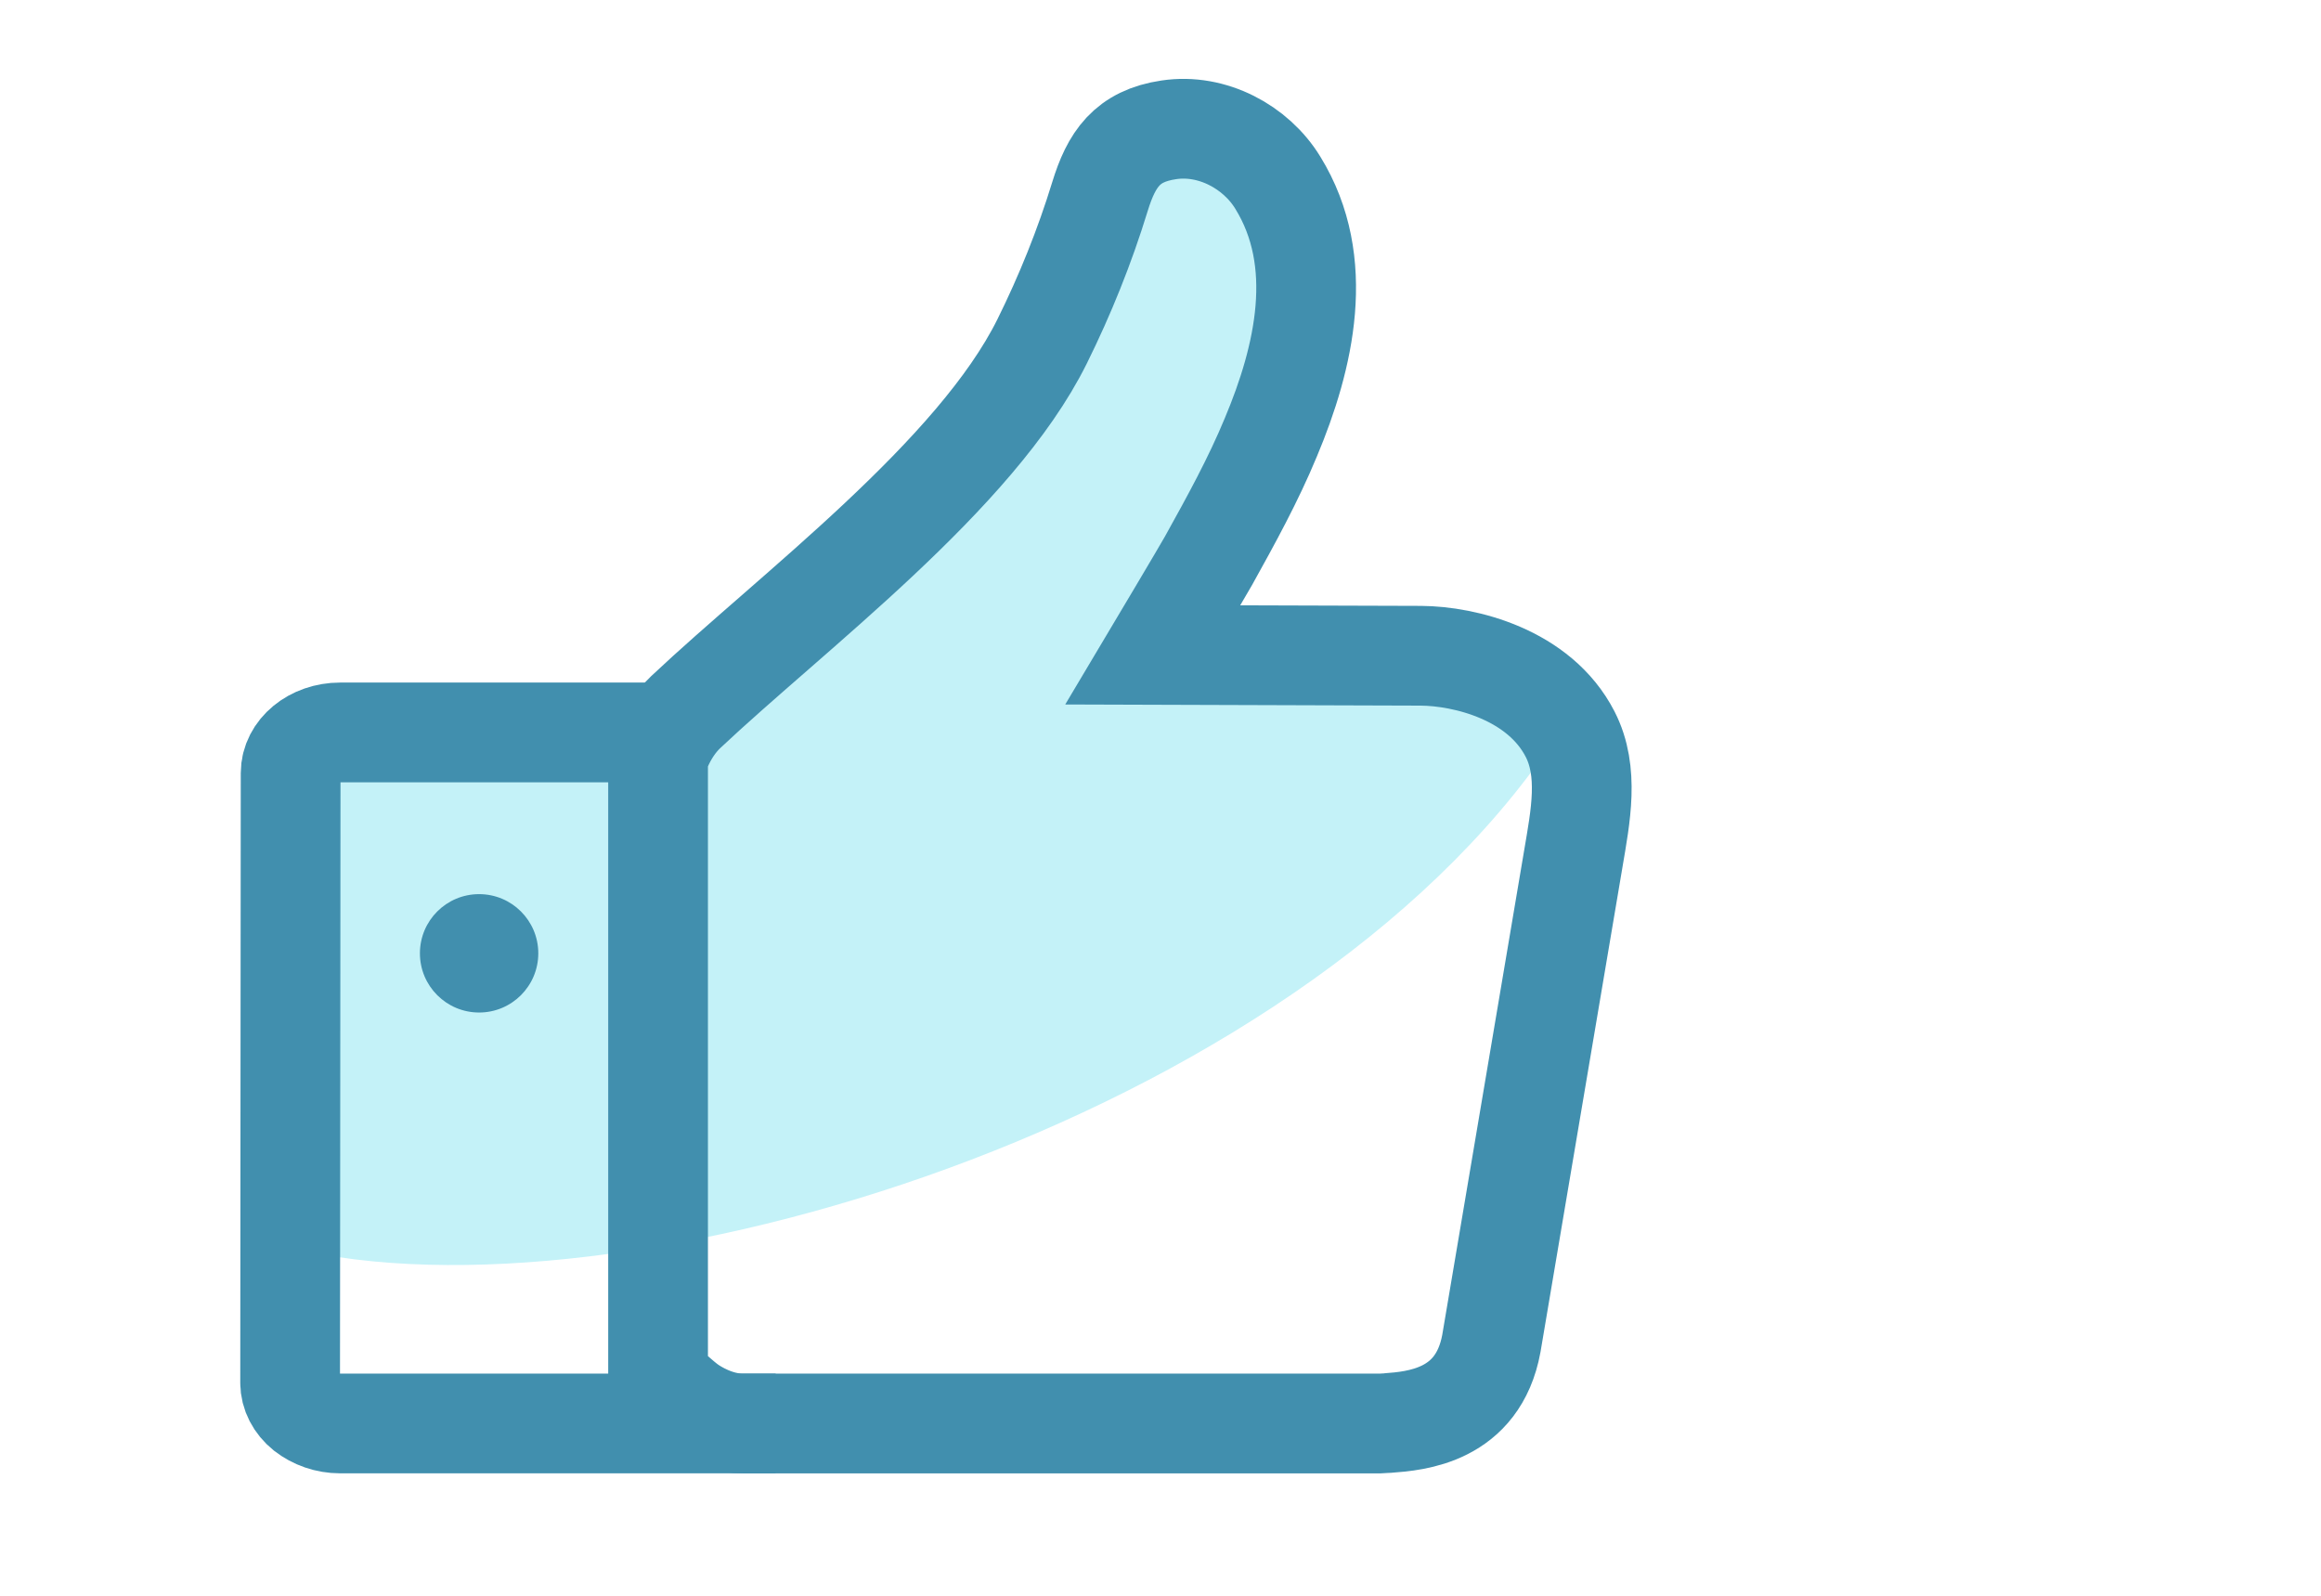
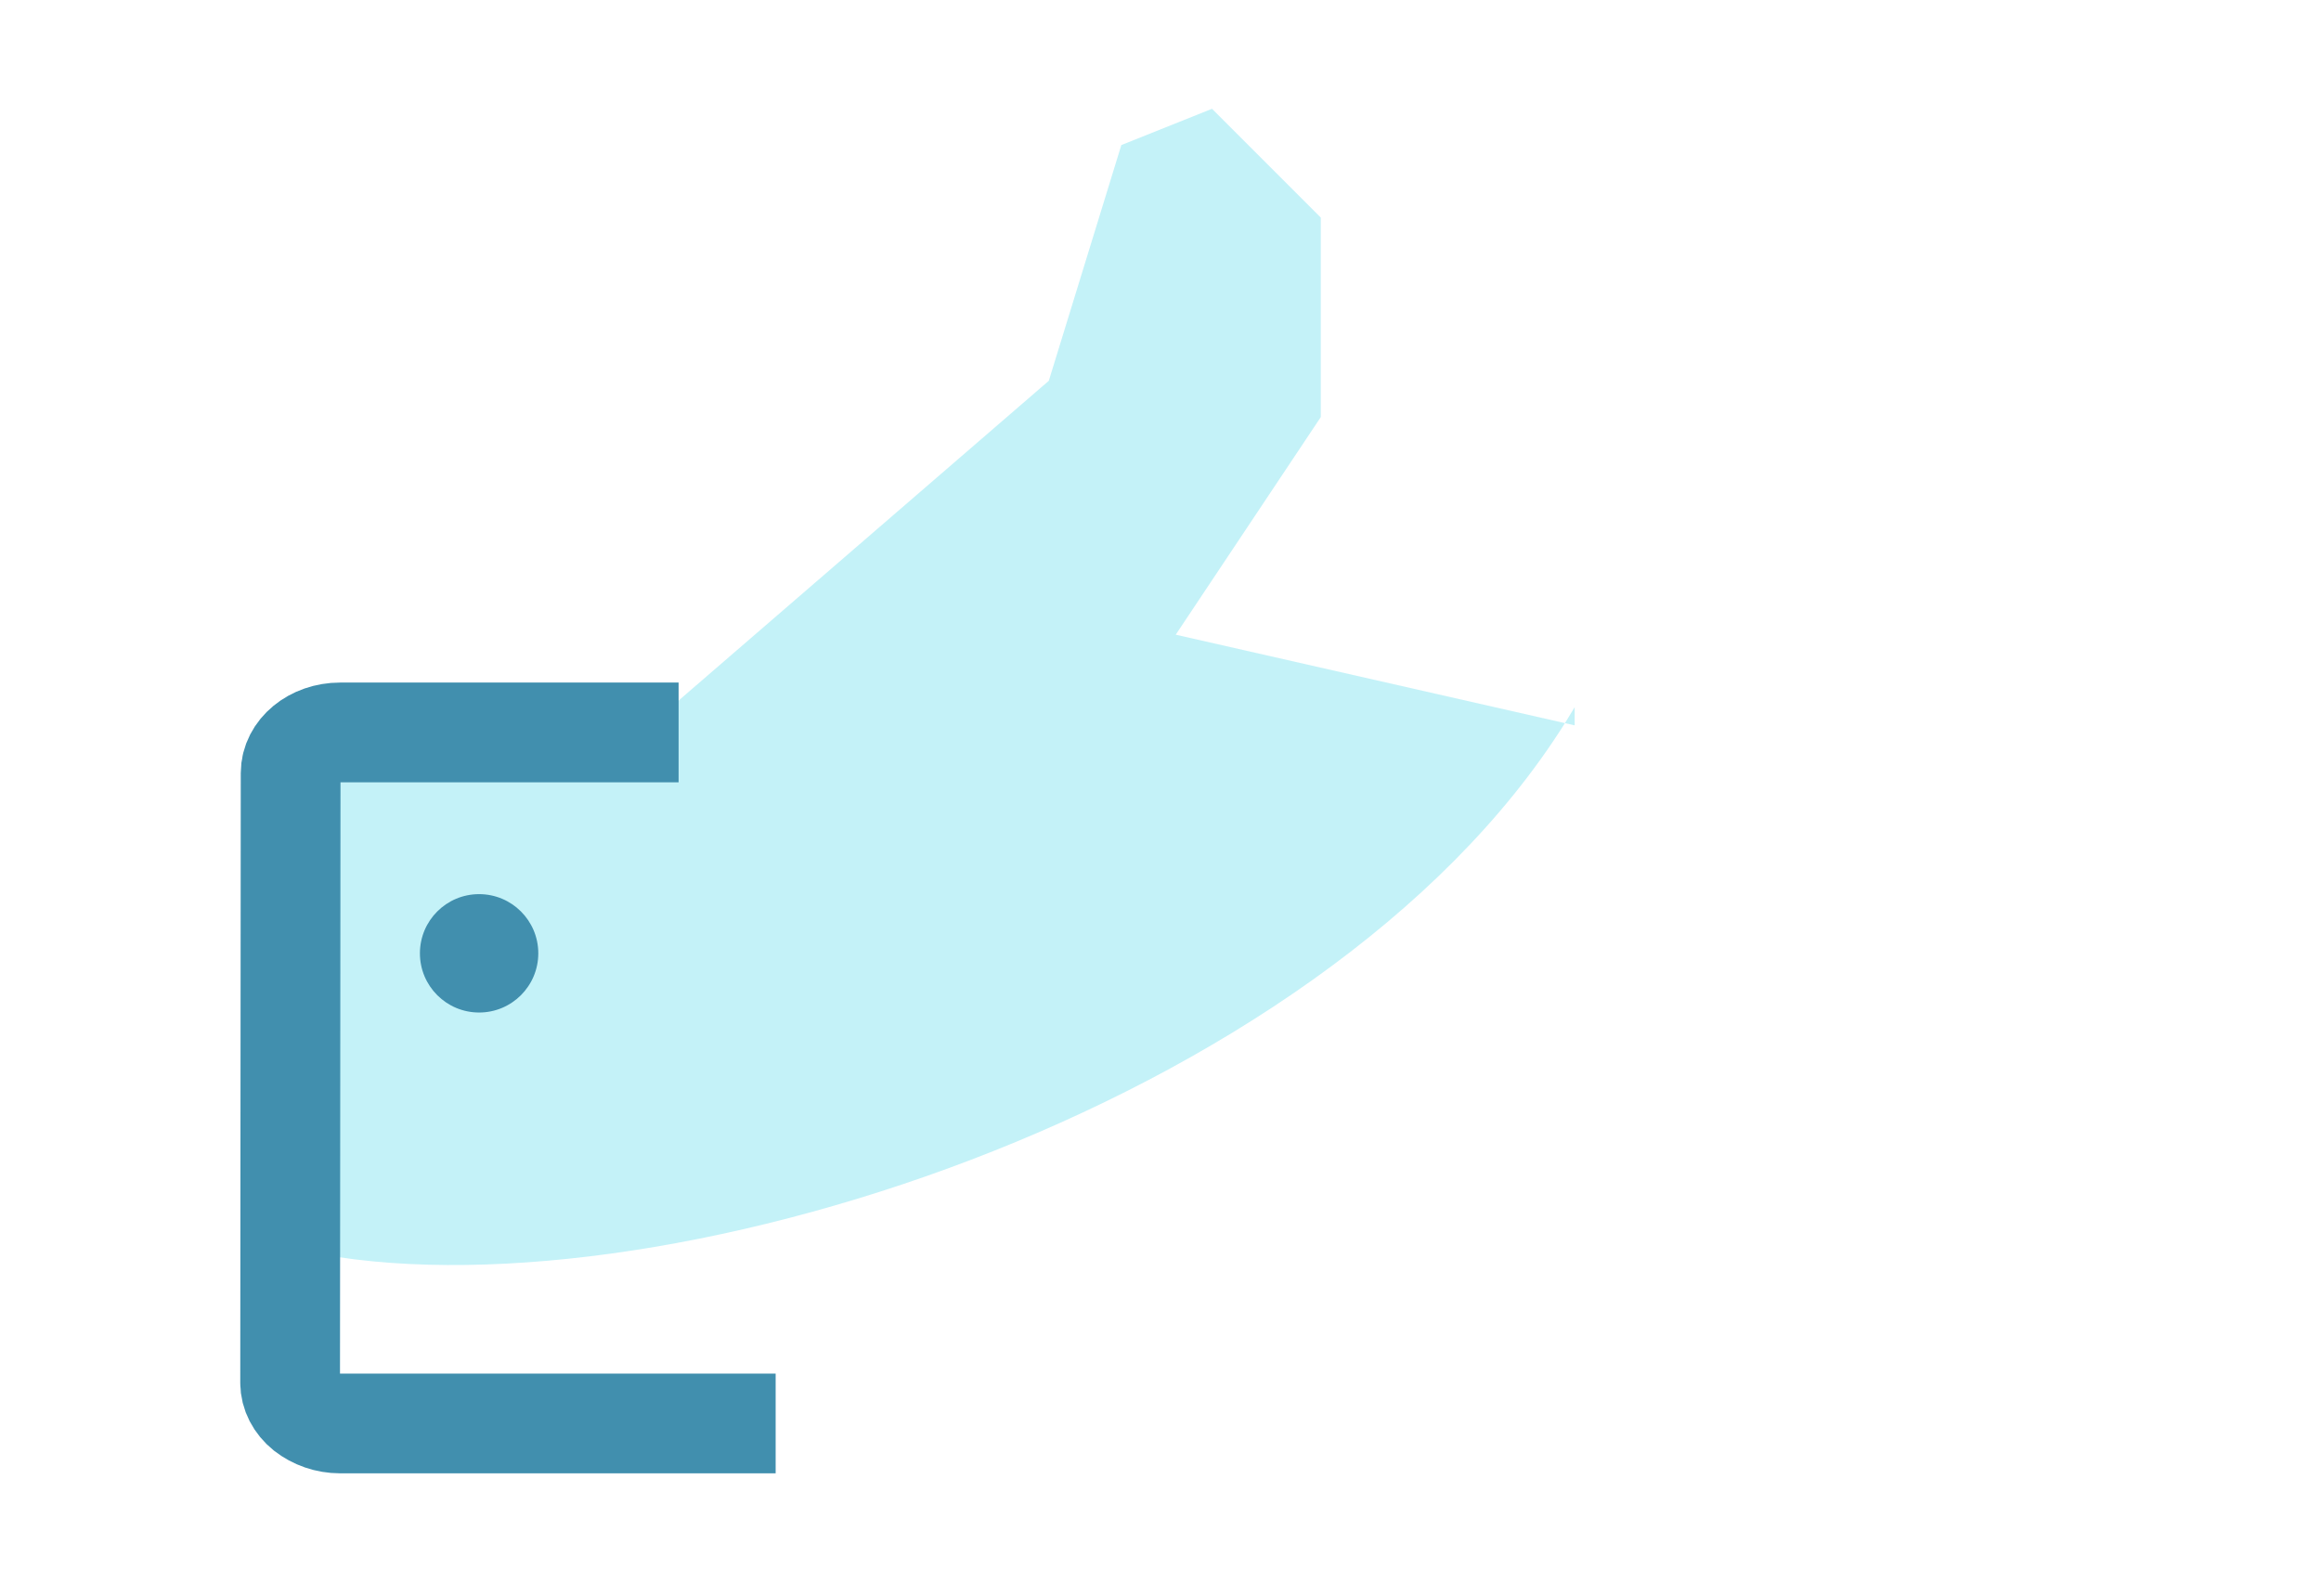
<svg xmlns="http://www.w3.org/2000/svg" width="64" height="44" viewBox="0 0 64 44" fill="none">
  <path d="M8.42 20H17.92L28.92 10.5L30.92 4L33.42 3L36.42 6V11.5L32.42 17.5L43.152 19.939C43.243 19.794 43.333 19.647 43.42 19.5V20L43.152 19.939C36.413 30.659 17.793 36.473 8.42 34.5V32V20Z" fill="#C4F2F8" />
  <circle cx="13.211" cy="26.286" r="1.632" fill="#418FAE" />
-   <path d="M18.982 38.73C19.152 38.854 19.762 39.25 20.485 39.25H38.049H38.072C38.128 39.25 38.185 39.238 38.252 39.238L38.274 39.237C39.032 39.179 40.754 39.049 41.123 37.046L43.386 23.661C43.58 22.512 43.827 21.279 43.295 20.243C42.448 18.593 40.395 18.089 39.179 18.081C39.179 18.081 34.884 18.069 31.788 18.058C31.788 18.058 33.155 15.764 33.325 15.459C33.946 14.34 34.557 13.232 35.043 12.057C35.969 9.853 36.58 7.219 35.235 5.038C34.636 4.055 33.426 3.399 32.228 3.58C31.076 3.75 30.646 4.394 30.33 5.422C29.911 6.79 29.369 8.135 28.736 9.412C26.905 13.108 21.842 16.871 18.903 19.64C18.349 20.172 18.146 20.884 18.146 20.884V38.006C18.383 38.221 18.779 38.583 18.982 38.73Z" stroke="#418FAE" stroke-width="2.75" stroke-miterlimit="10" />
  <path d="M18.712 20.195L9.38 20.195C8.622 20.195 8.014 20.701 8.014 21.316L8.007 29.722L8 38.128C8 38.425 8.149 38.711 8.406 38.919C8.676 39.128 9.014 39.249 9.38 39.249L21.388 39.249" stroke="#418FAE" stroke-width="2.75" stroke-miterlimit="10" />
</svg>